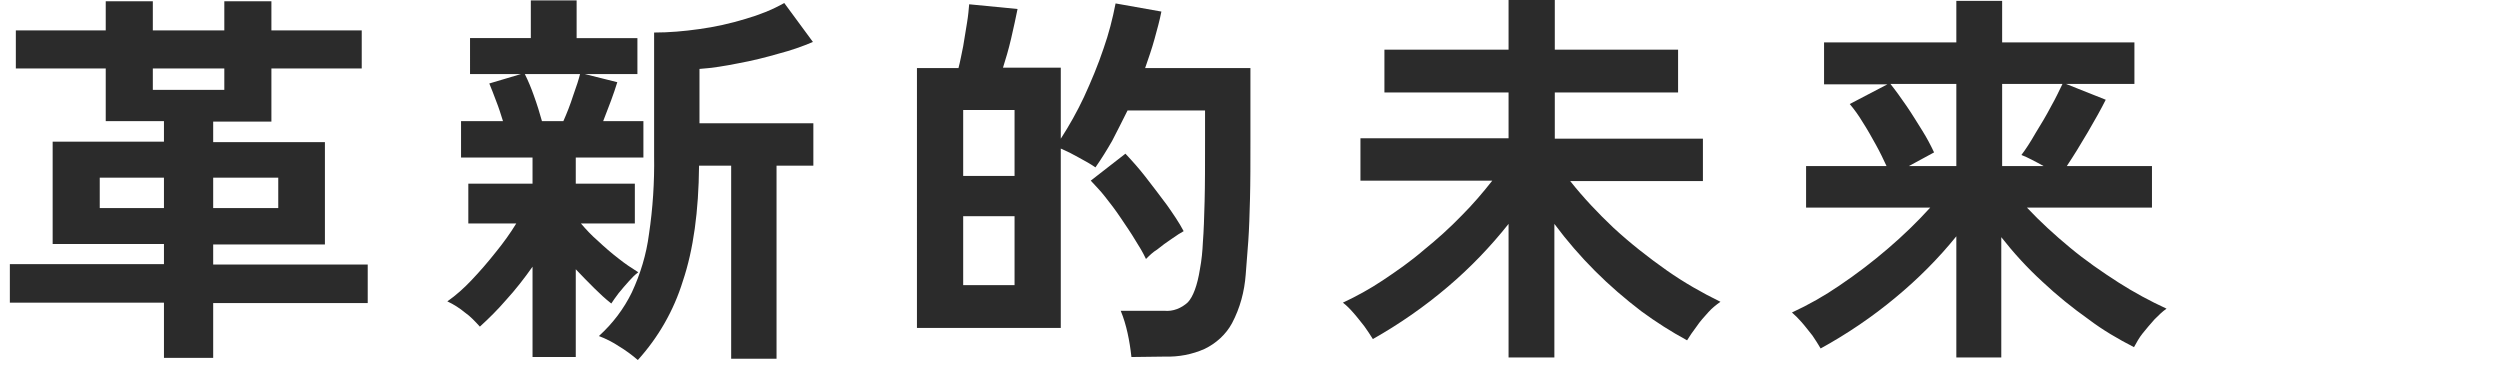
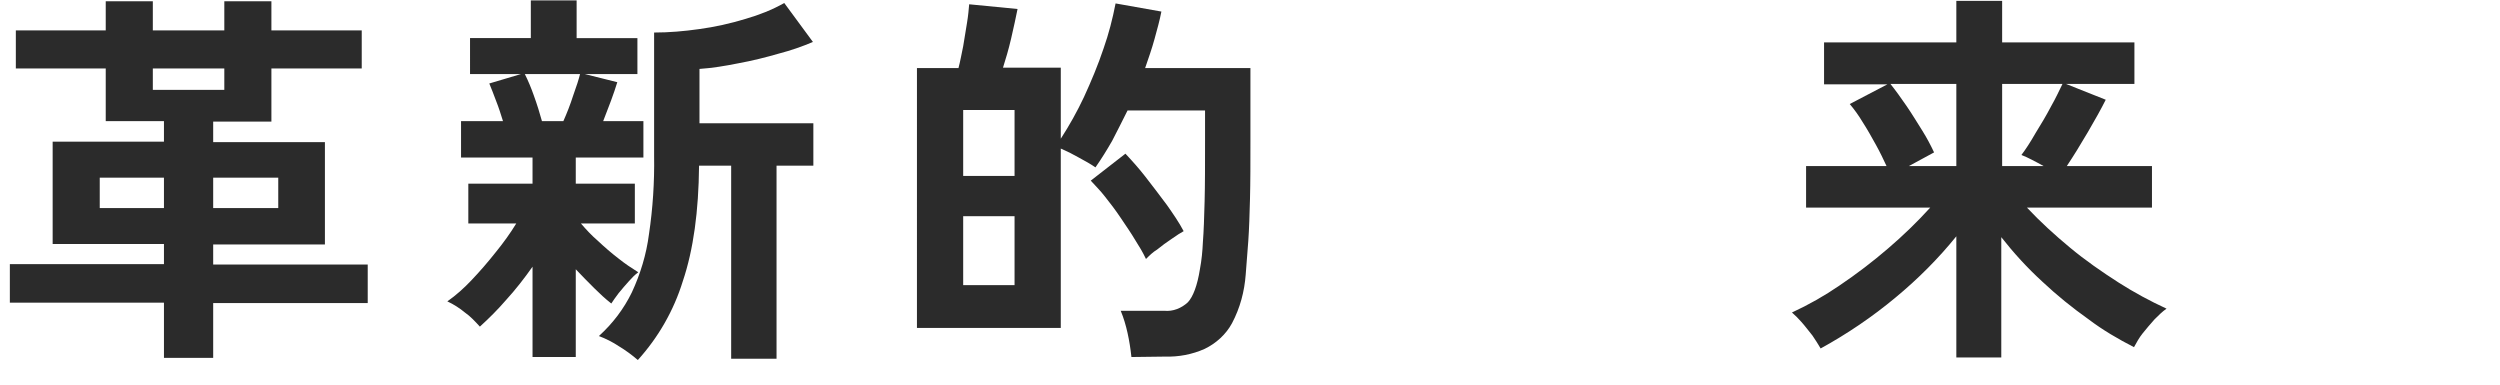
<svg xmlns="http://www.w3.org/2000/svg" version="1.1" id="コンポーネント_30_1" x="0px" y="0px" viewBox="0 0 584 90" style="enable-background:new 0 0 584 90;" xml:space="preserve">
  <style type="text/css">
	.st0{fill:#2B2B2B;fill-opacity:0;}
	.st1{fill:#2B2B2B;}
</style>
-   <path id="パス_37510" class="st0" d="M0,80v10h568.6l-10-10H0z" />
  <path id="パス_37511" class="st1" d="M38.3,83.6V70.7h-36v-9h36v-4.7h-26V33.1h26v-4.8H24.7V16h-21V7.1h21V0.3h11v6.8h16.7V0.3h11  v6.8h21.1V16H63.4v12.4H49.8v4.8h26.1v23.9H49.8v4.7h36.1v9H49.8v12.8H38.3z M23.3,48.6h15v-7.1h-15V48.6z M35.7,21h16.7v-5H35.7V21  z M49.8,48.6H65v-7.1H49.8V48.6z" />
  <path id="パス_37512" class="st1" d="M124.4,83.4V62.3c-1.9,2.7-4,5.4-6.2,7.8c-1.9,2.2-3.9,4.2-6.1,6.2c-1.1-1.2-2.2-2.4-3.5-3.3  c-1.2-1-2.6-1.9-4.1-2.6c2-1.4,3.9-3.1,5.6-4.9c2-2.1,3.9-4.3,5.8-6.7c1.7-2.1,3.3-4.3,4.7-6.6h-11.2v-9.3h15v-6.1h-16.7v-8.5h9.8  c-0.5-1.6-1-3.2-1.6-4.7c-0.6-1.6-1.1-2.9-1.6-4.1l7.4-2.2h-11.9V8.9H124V0.1h10.7v8.8h14.2v8.4h-12.3l7.6,1.9  c-0.4,1.3-0.9,2.8-1.5,4.4s-1.2,3.1-1.8,4.7h9.4v8.5h-15.8v6.1h13.8v9.3h-12.6c1.2,1.4,2.5,2.8,3.9,4c1.6,1.5,3.2,2.9,4.9,4.2  c1.5,1.2,3,2.2,4.6,3.2c-0.8,0.6-1.5,1.3-2.2,2.1c-0.8,0.9-1.6,1.8-2.4,2.8c-0.7,0.9-1.3,1.8-1.7,2.4c-1.4-1.1-2.7-2.3-3.9-3.5  c-1.5-1.5-3-3-4.4-4.5v20.5L124.4,83.4z M126.6,28.3h5c0.8-1.8,1.6-3.8,2.3-6c0.8-2.2,1.3-3.8,1.6-5h-12.9c0.8,1.6,1.5,3.3,2.1,5  C125.5,24.5,126.1,26.5,126.6,28.3 M149,84.1c-1.4-1.2-2.9-2.3-4.4-3.2c-1.5-1-3.1-1.8-4.7-2.4c3.2-2.9,5.8-6.3,7.7-10.2  c2-4.3,3.4-8.9,4-13.6c0.9-6,1.3-12.2,1.2-18.3V7.6c3.5,0,7-0.3,10.5-0.8c3.7-0.5,7.3-1.3,10.9-2.4c3.1-0.9,6.2-2.1,9-3.7l6.7,9.1  c-2.6,1.1-5.2,2-7.9,2.7c-3.1,0.9-6.3,1.7-9.6,2.3c-3,0.6-6,1.1-9,1.3v12.7H190v9.9h-8.6v45.1h-10.6V38.7h-7.5  c-0.1,10.6-1.3,19.6-3.8,27C157.4,72.5,153.8,78.8,149,84.1" />
  <path id="パス_37513" class="st1" d="M264.3,83.4c-0.2-1.9-0.5-3.8-0.9-5.6c-0.4-1.8-0.9-3.5-1.6-5.2H272c2,0.2,4-0.6,5.5-2  c1.2-1.3,2.2-3.9,2.8-7.7c0.4-2.1,0.6-4.2,0.7-6.4c0.2-2.5,0.3-5.7,0.4-9.5c0.1-3.8,0.1-8.5,0.1-14.1v-7.1h-18.1  c-1.2,2.4-2.4,4.8-3.6,7.1c-1.2,2.1-2.5,4.2-3.9,6.2c-1-0.7-2.4-1.5-3.9-2.3c-1.4-0.8-2.8-1.5-4.2-2.1v41.9h-33.6V15.9h9.7  c0.4-1.5,0.7-3.2,1.1-5.1c0.3-1.9,0.6-3.7,0.9-5.5c0.3-1.8,0.4-3.2,0.5-4.3l11.3,1.1c-0.4,2-0.9,4.3-1.5,6.9s-1.3,4.9-1.9,6.8h13.5  v16.6c2-3.1,3.8-6.3,5.4-9.7c1.7-3.7,3.3-7.5,4.6-11.4c1.2-3.4,2.1-6.9,2.8-10.5l10.7,1.9c-0.4,2.1-1,4.2-1.6,6.4  c-0.6,2.2-1.4,4.5-2.2,6.8h24.6v16.8c0,5.3,0,9.9-0.1,13.7s-0.2,7.1-0.4,9.9c-0.2,2.8-0.4,5.4-0.6,7.8c-0.3,4-1.3,7.8-3.2,11.4  c-1.4,2.6-3.7,4.7-6.4,6c-2.9,1.3-6.1,1.9-9.3,1.8L264.3,83.4z M225,41.1h12V25.7h-12L225,41.1z M225,66.6h12V50.5h-12L225,66.6z   M267.7,60.5c-0.7-1.5-1.6-3-2.5-4.4c-1-1.7-2.2-3.4-3.4-5.2s-2.5-3.5-3.7-5c-1-1.3-2.2-2.5-3.3-3.7l8.1-6.3  c1.6,1.7,3.2,3.5,4.6,5.3c1.7,2.2,3.4,4.4,5.1,6.7c1.4,2,2.8,4,3.9,6.1c-0.7,0.4-1.7,1-2.8,1.8c-1.2,0.8-2.3,1.6-3.4,2.5  C269.3,58.9,268.5,59.7,267.7,60.5" />
-   <path id="パス_37514" class="st1" d="M352.4,83.5V52.3c-4.2,5.3-9,10.3-14.2,14.7c-5.4,4.6-11.3,8.7-17.5,12.2c-0.6-1-1.3-2-2-3  c-0.9-1.1-1.7-2.2-2.7-3.3c-0.7-0.8-1.5-1.6-2.3-2.2c3.2-1.5,6.3-3.2,9.3-5.2c3.3-2.2,6.6-4.5,9.6-7.1c3.1-2.5,6.1-5.2,8.9-8.1  c2.5-2.5,4.9-5.3,7.1-8.1h-30.8v-9.9h34.6V21.6h-29v-10h29V0h10.8v11.6h28.8v10h-28.8v10.8h34.6v9.9h-31c3.1,3.9,6.5,7.5,10.1,10.9  c3.9,3.6,8.1,6.9,12.5,10c4,2.8,8.2,5.2,12.5,7.3c-1,0.7-2,1.5-2.8,2.4c-1,1.1-2,2.2-2.8,3.4c-0.9,1.2-1.6,2.2-2.2,3.2  c-3.7-2-7.3-4.3-10.7-6.8c-3.8-2.9-7.4-6-10.8-9.4c-3.4-3.4-6.6-7.1-9.5-11v31.2L352.4,83.5z" />
  <path id="パス_37515" class="st1" d="M457,83.5V55.2c-4.2,5.2-9,10-14.2,14.3c-5.4,4.5-11.3,8.5-17.5,11.9c-0.6-1-1.2-2-1.9-3  c-0.9-1.1-1.7-2.2-2.6-3.2c-0.7-0.8-1.4-1.5-2.2-2.2c3.9-1.8,7.6-3.9,11.1-6.3c4-2.7,7.8-5.6,11.4-8.7c3.5-3,6.7-6.1,9.8-9.5h-29  v-9.7h18.8c-0.7-1.5-1.5-3.2-2.5-5c-1-1.8-2-3.6-3.1-5.3c-0.9-1.5-1.9-2.9-3-4.2l8.8-4.6h-14.8V9.9H457V0.2h10.7v9.7h30.9v9.7h-16  l9.3,3.7c-1.1,2.2-2.5,4.7-4.2,7.6s-3.3,5.5-4.9,7.9h19.9v9.7h-29.2c3.1,3.3,6.5,6.4,10,9.3c3.6,3,7.5,5.7,11.4,8.2  c3.6,2.3,7.3,4.3,11.2,6.1c-1,0.7-1.9,1.6-2.8,2.5c-1,1.1-1.9,2.2-2.8,3.3c-0.8,1-1.4,2.1-2,3.2c-3.7-1.9-7.3-4-10.6-6.5  c-3.8-2.7-7.4-5.6-10.8-8.8c-3.5-3.2-6.7-6.7-9.6-10.4v28.1L457,83.5z M445.9,38.8H457V19.6h-15.4c1.2,1.5,2.5,3.3,3.8,5.2  s2.5,3.9,3.7,5.8c1,1.6,1.9,3.3,2.7,5L445.9,38.8z M467.7,38.8h9.7c-0.9-0.5-1.8-1-2.8-1.5c-0.8-0.4-1.6-0.8-2.4-1.1  c1-1.3,2.1-3,3.3-5.1c1.3-2.1,2.5-4.1,3.6-6.2c1.2-2.1,2-3.9,2.7-5.3h-14.1L467.7,38.8z" />
  <path id="パス_37516" class="st0" d="M492.8,0.1h-14.2L558.5,80h14.2L492.8,0.1z" />
  <path id="パス_37517" class="st0" d="M572.7,80h-14.2l10,10h14.2L572.7,80z" />
</svg>